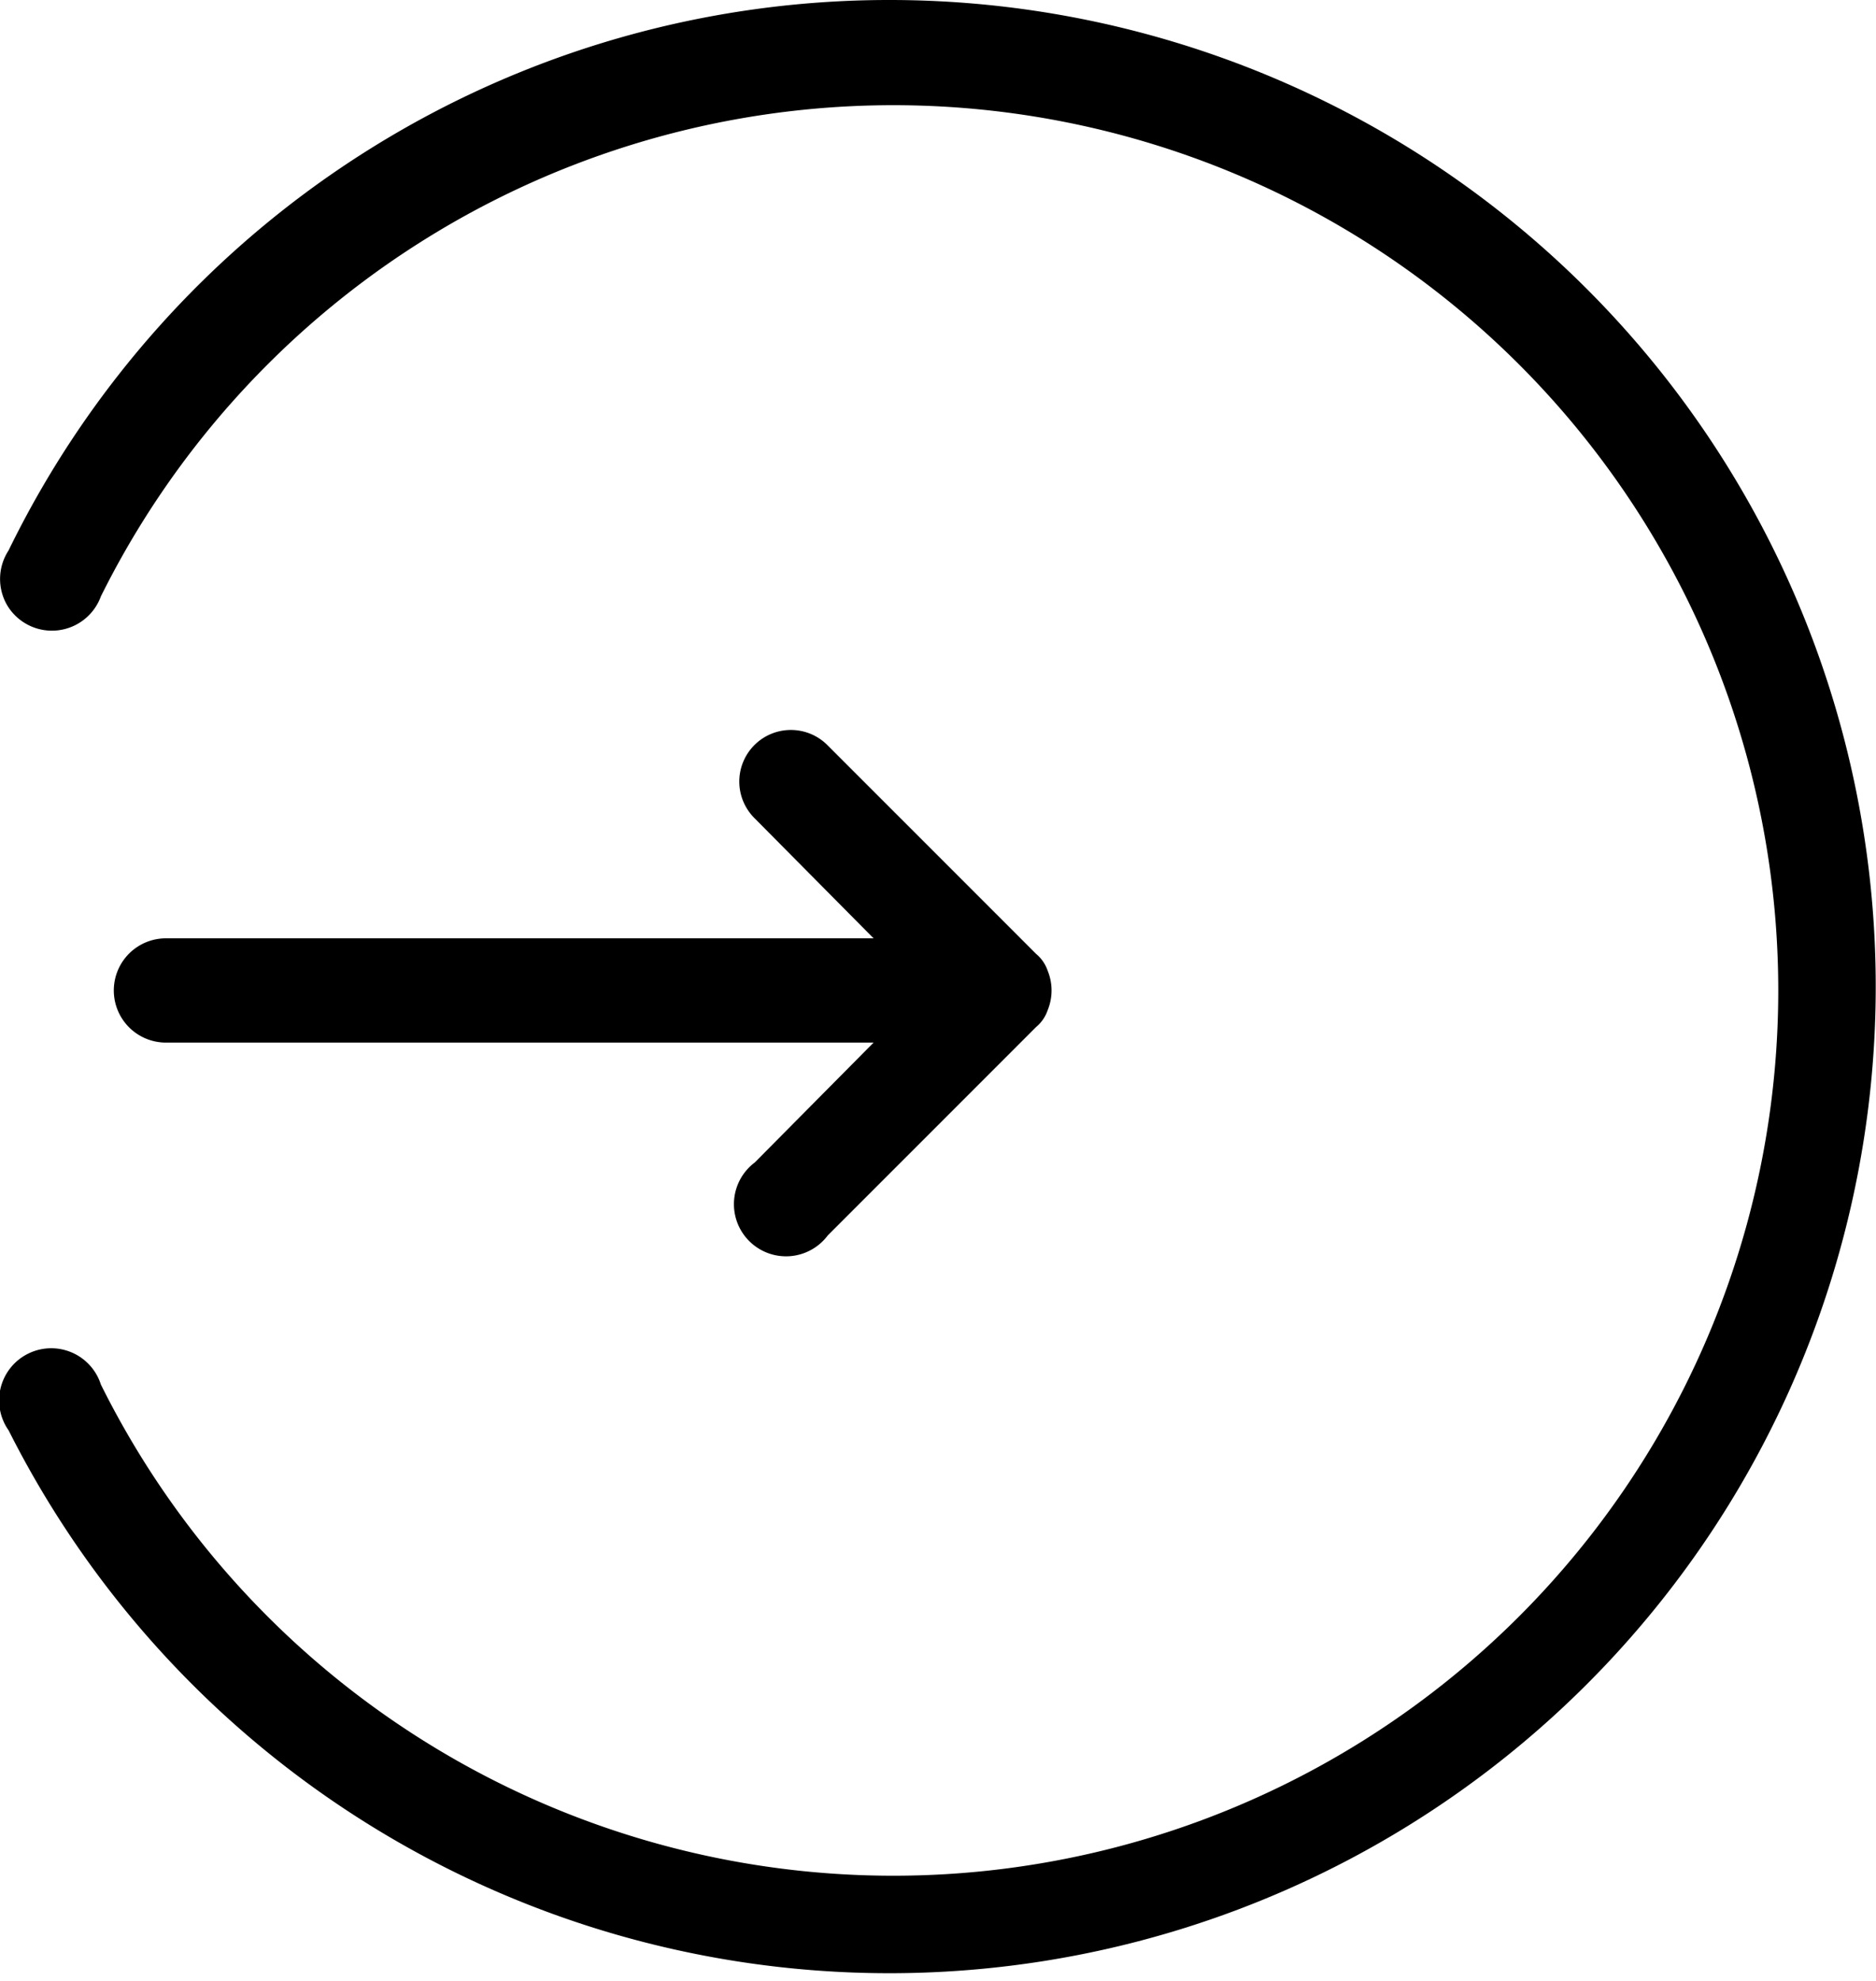
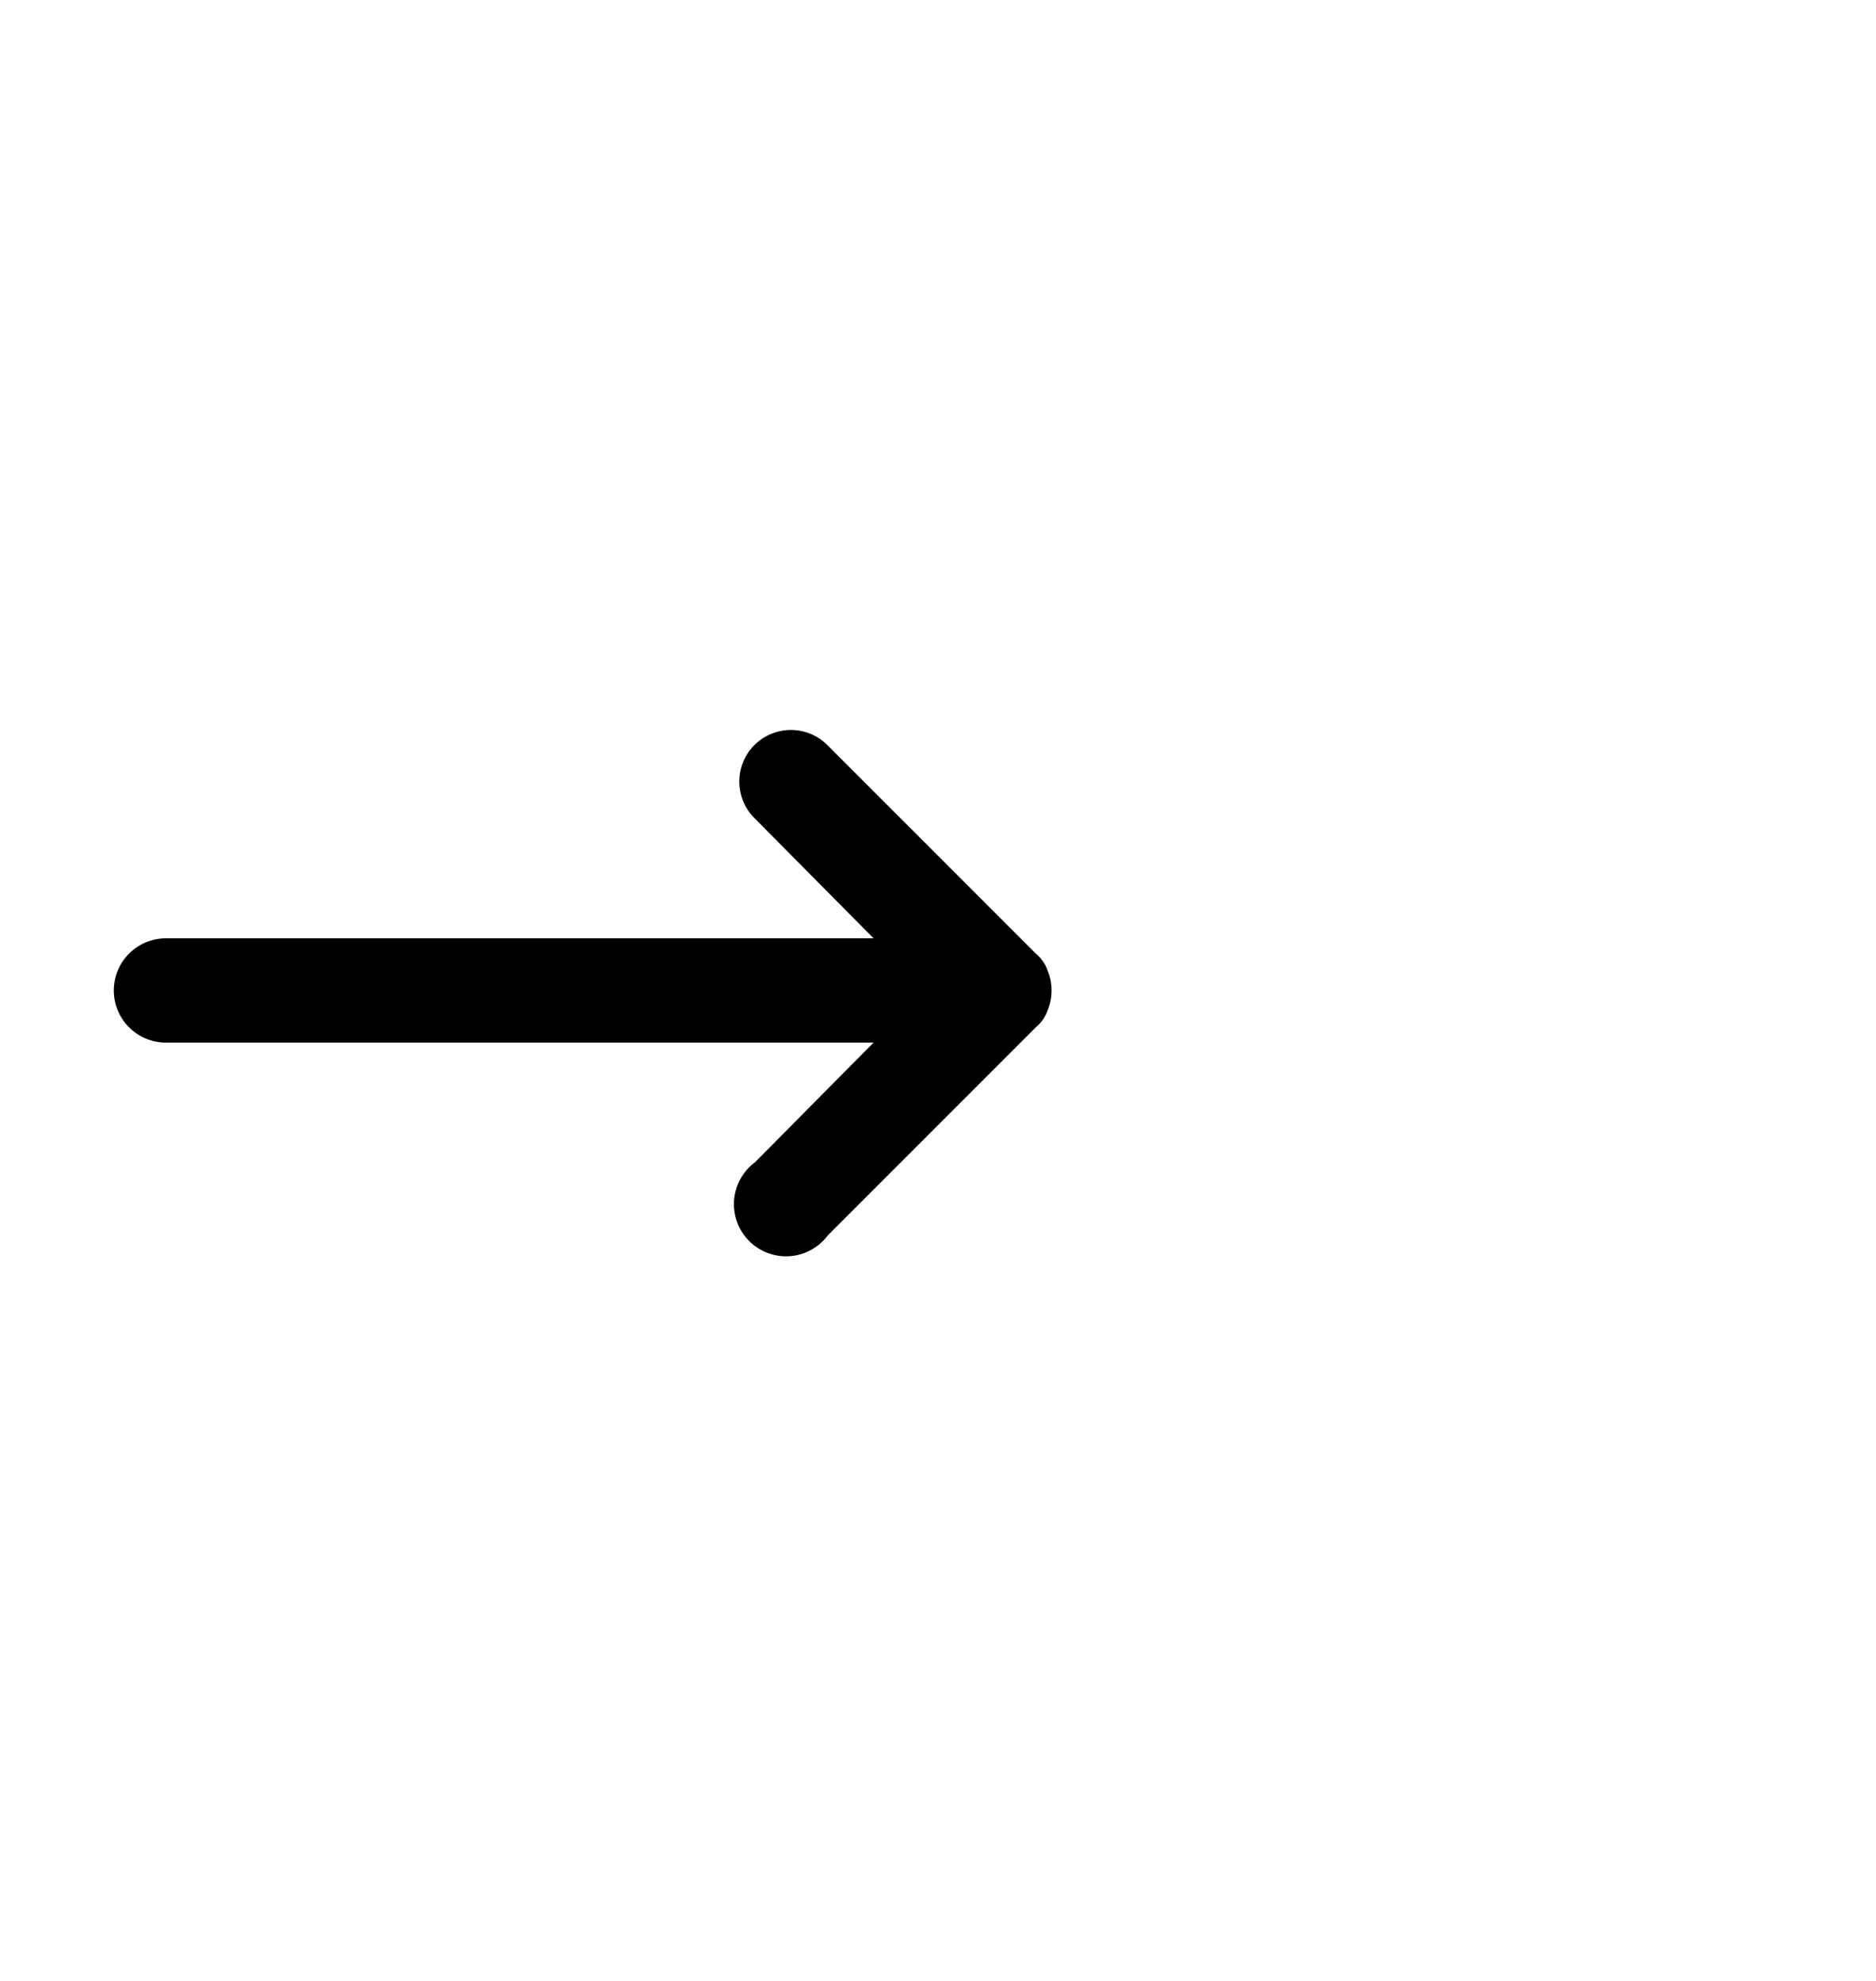
<svg xmlns="http://www.w3.org/2000/svg" width="18" height="19.001" viewBox="0 0 18 19.001">
  <g id="log_in" data-name="log in" transform="translate(-3.408 -2.5)">
-     <path id="Path_3" data-name="Path 3" d="M11.956,2.5A9.4,9.4,0,0,0,3.49,7.78a.5.5,0,0,0-.008.534.5.5,0,0,0,.894-.094,8.491,8.491,0,1,1,0,7.56.5.5,0,1,0-.885.44A9.463,9.463,0,1,0,11.956,2.5Z" transform="translate(0)" />
    <path id="Path_4" data-name="Path 4" d="M4.5,12a.5.5,0,0,0,.5.5h6.79l-1.14,1.15a.5.5,0,1,0,.7.7l2-2a.36.36,0,0,0,.11-.16.5.5,0,0,0,0-.38.36.36,0,0,0-.11-.16l-2-2a.495.495,0,1,0-.7.7l1.14,1.15H5A.5.5,0,0,0,4.5,12Z" />
  </g>
</svg>